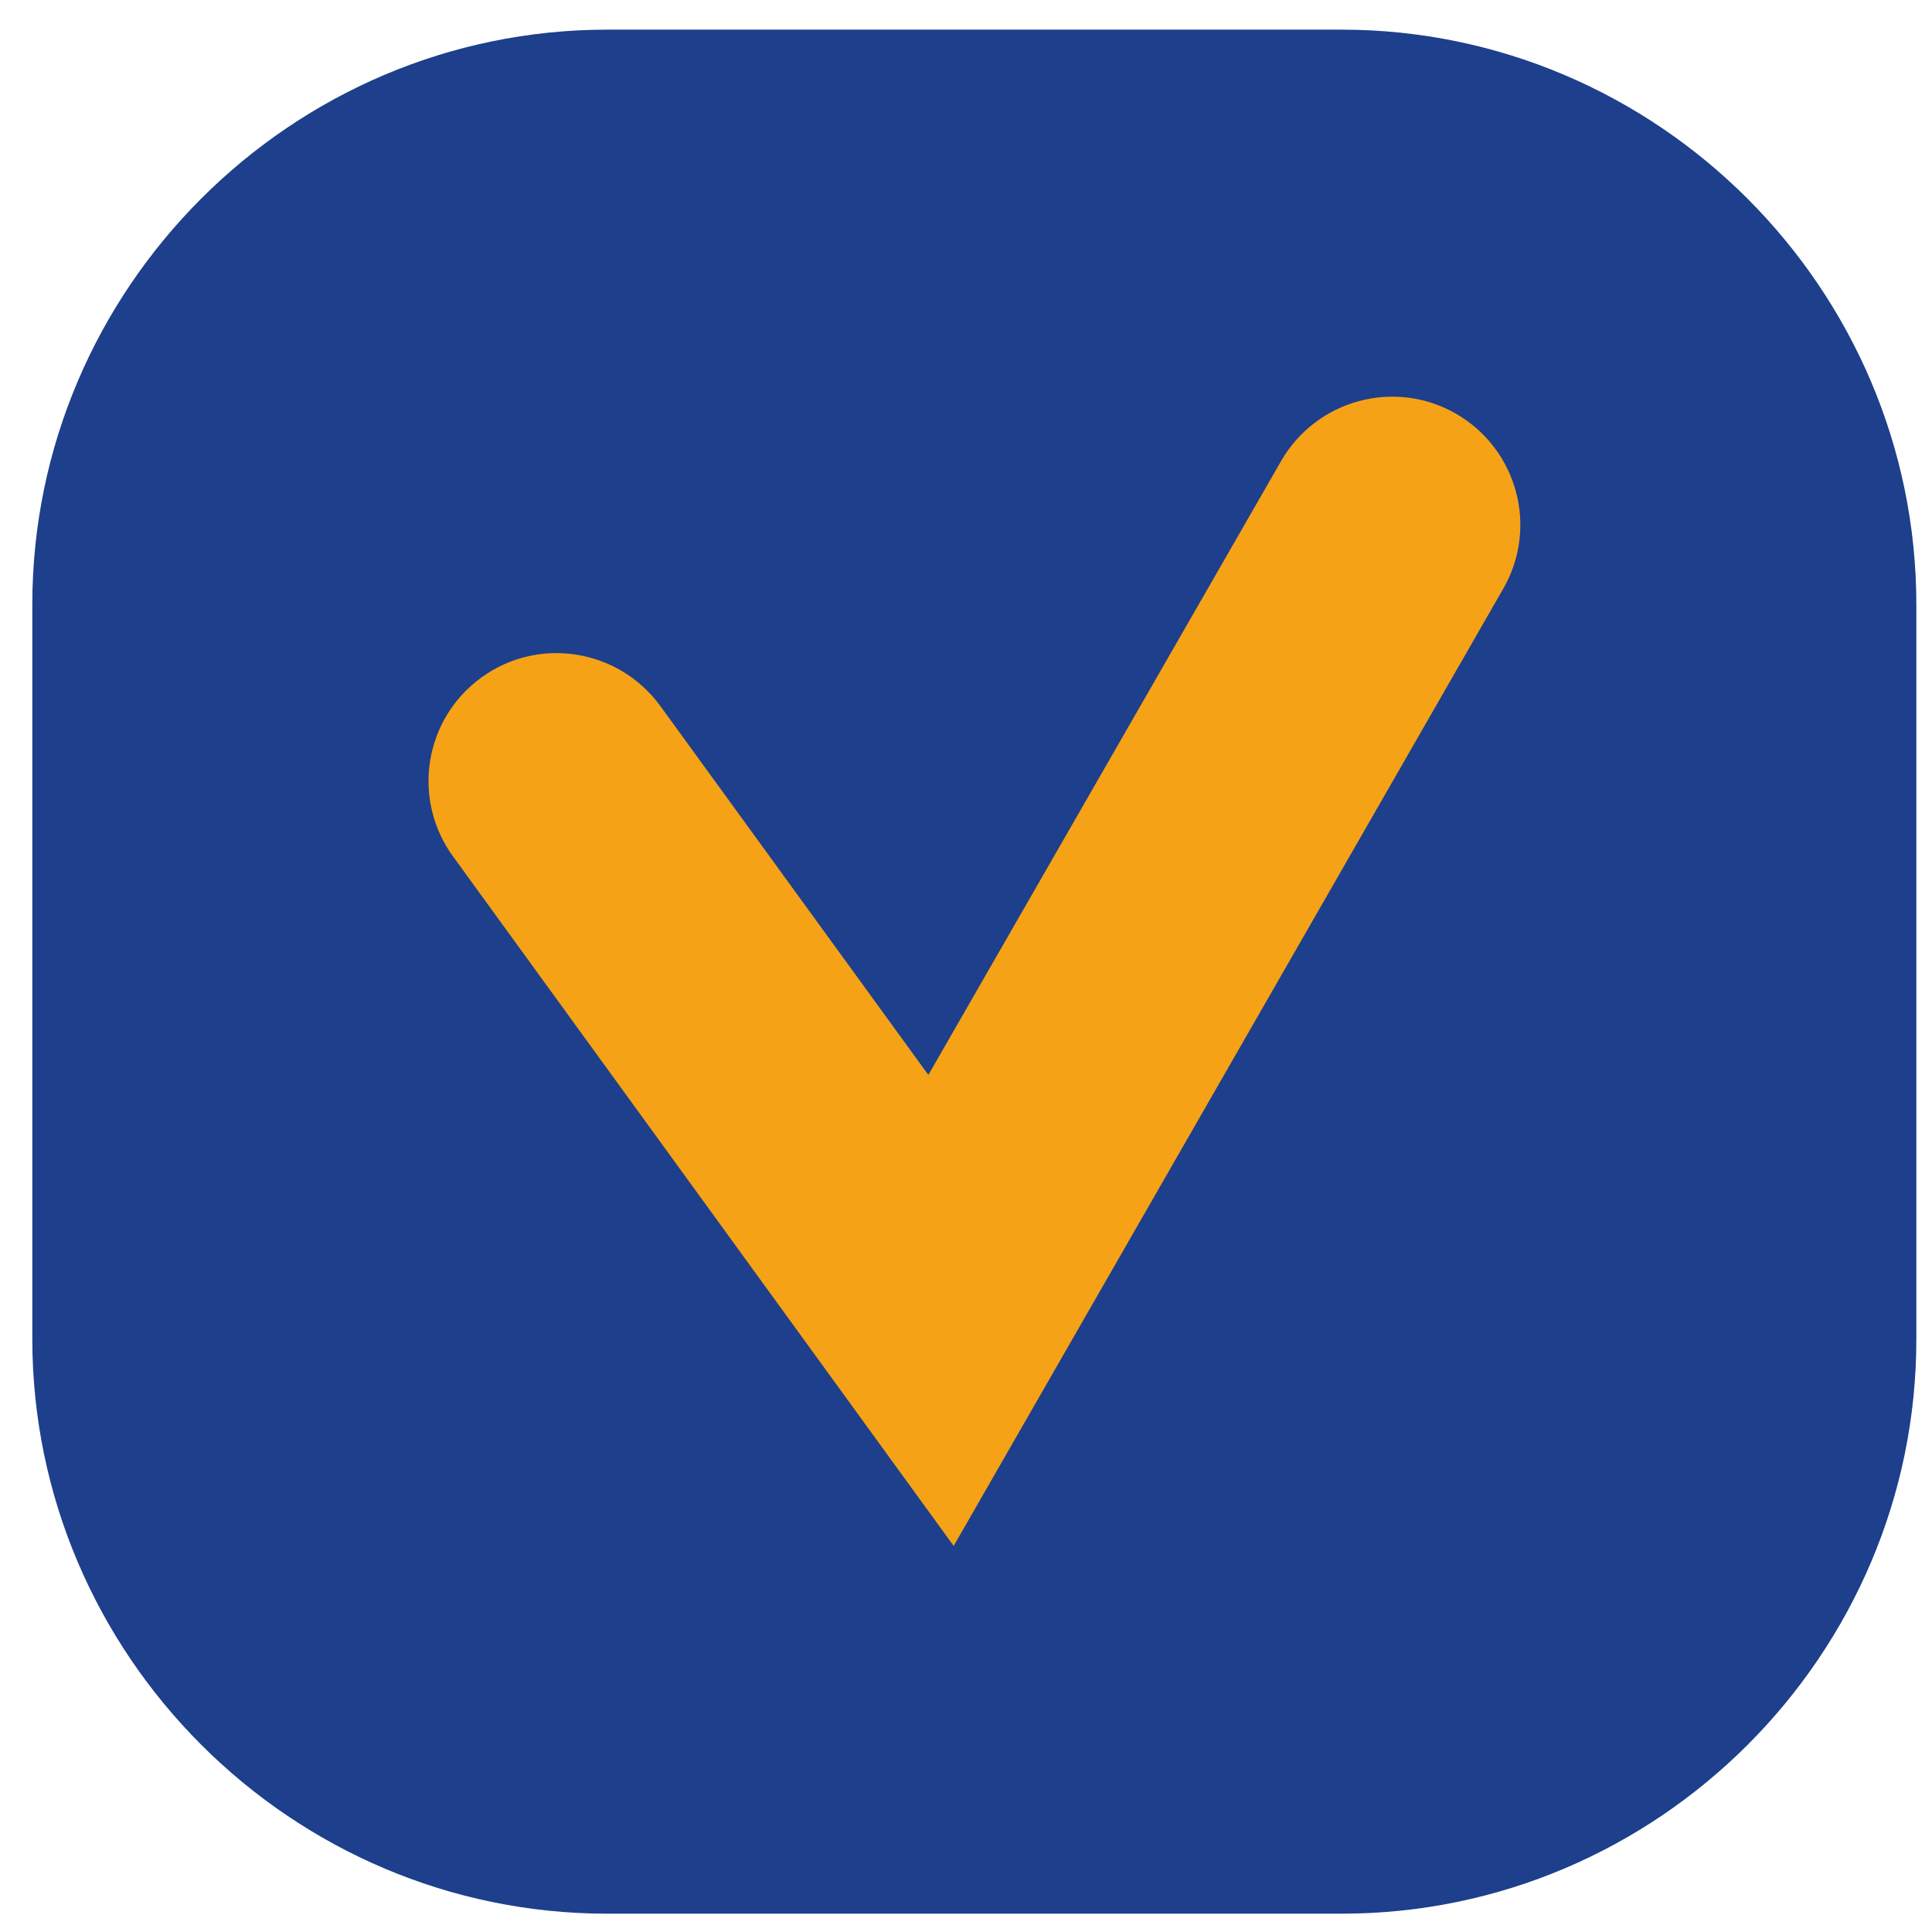
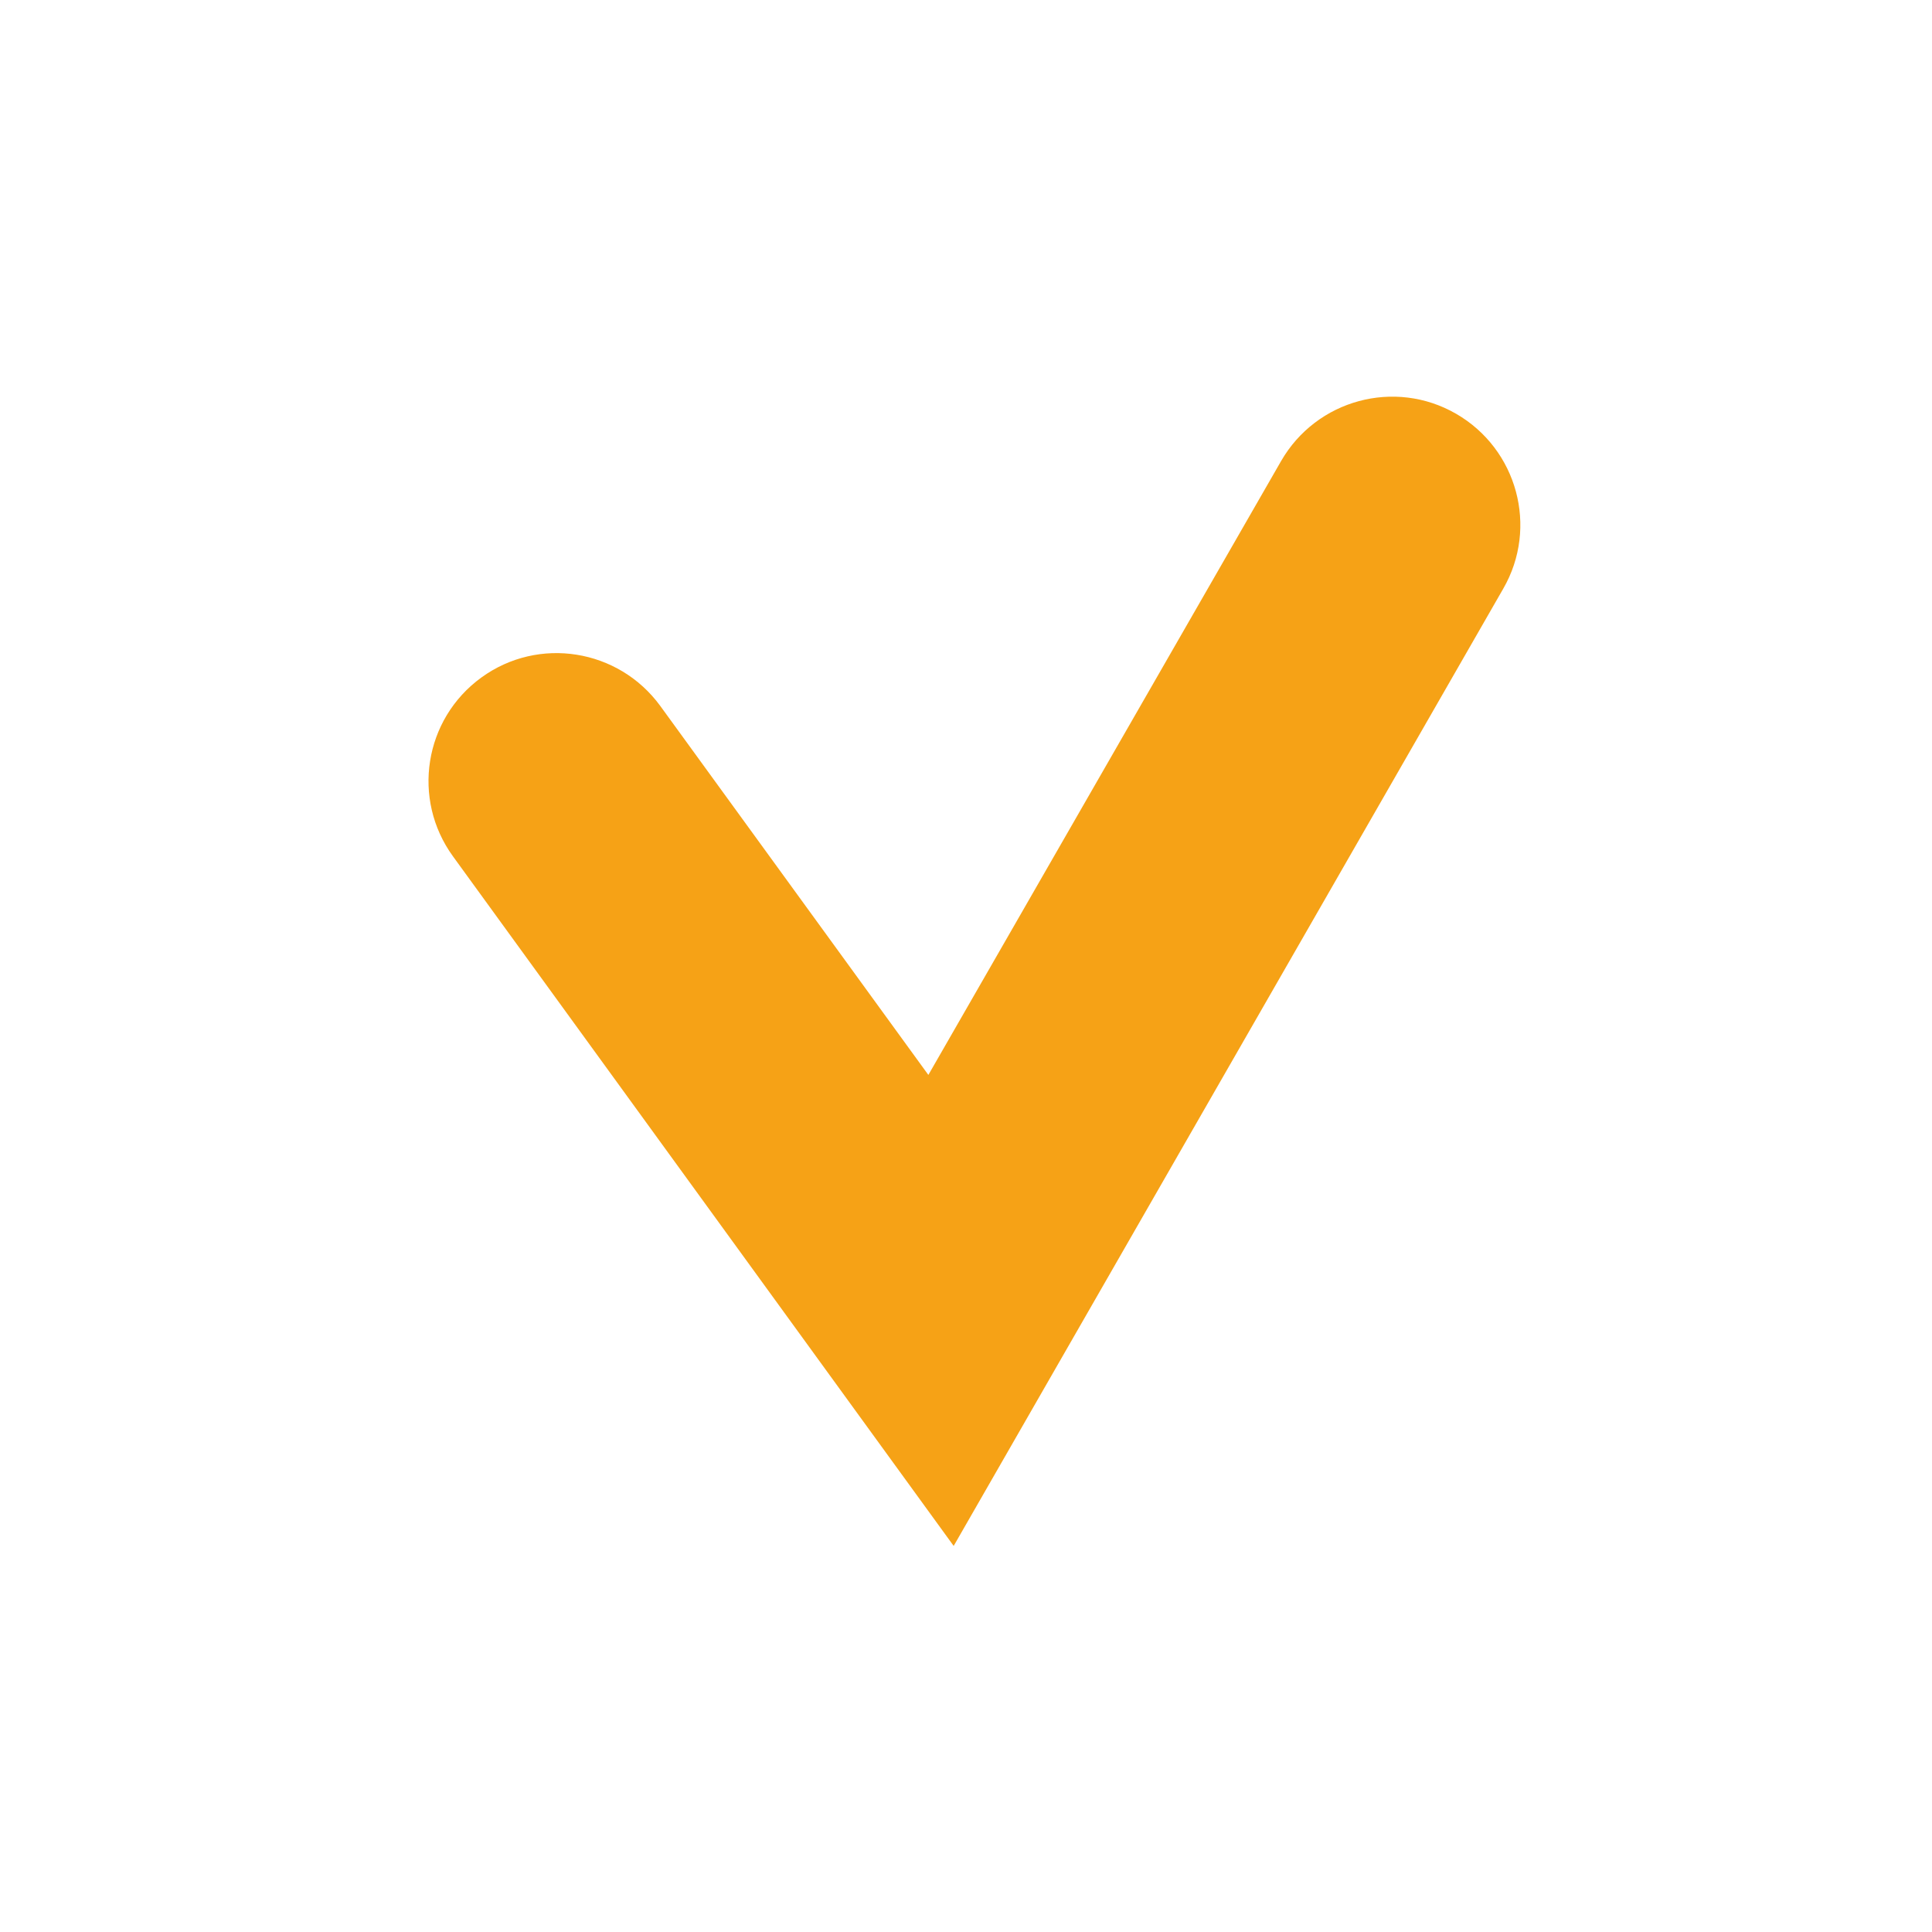
<svg xmlns="http://www.w3.org/2000/svg" width="58" height="58" viewBox="0 0 58 58" fill="none">
-   <path d="M40.28 57.45H18.23C8.74 57.45 0.97 49.68 0.97 40.19V18.15C0.97 8.66 8.74 0.89 18.23 0.89H40.27C49.76 0.89 57.53 8.66 57.53 18.15V40.19C57.54 49.68 49.77 57.45 40.28 57.45Z" fill="#1D3F8C" />
  <path d="M28.63 46.41L13.6 25.71C12.35 23.99 12.73 21.59 14.45 20.34C16.17 19.09 18.57 19.48 19.82 21.19L27.87 32.27L38.46 13.84C39.52 12 41.87 11.36 43.71 12.42C45.55 13.48 46.19 15.83 45.13 17.67L28.63 46.41Z" fill="#F6A216" />
</svg>